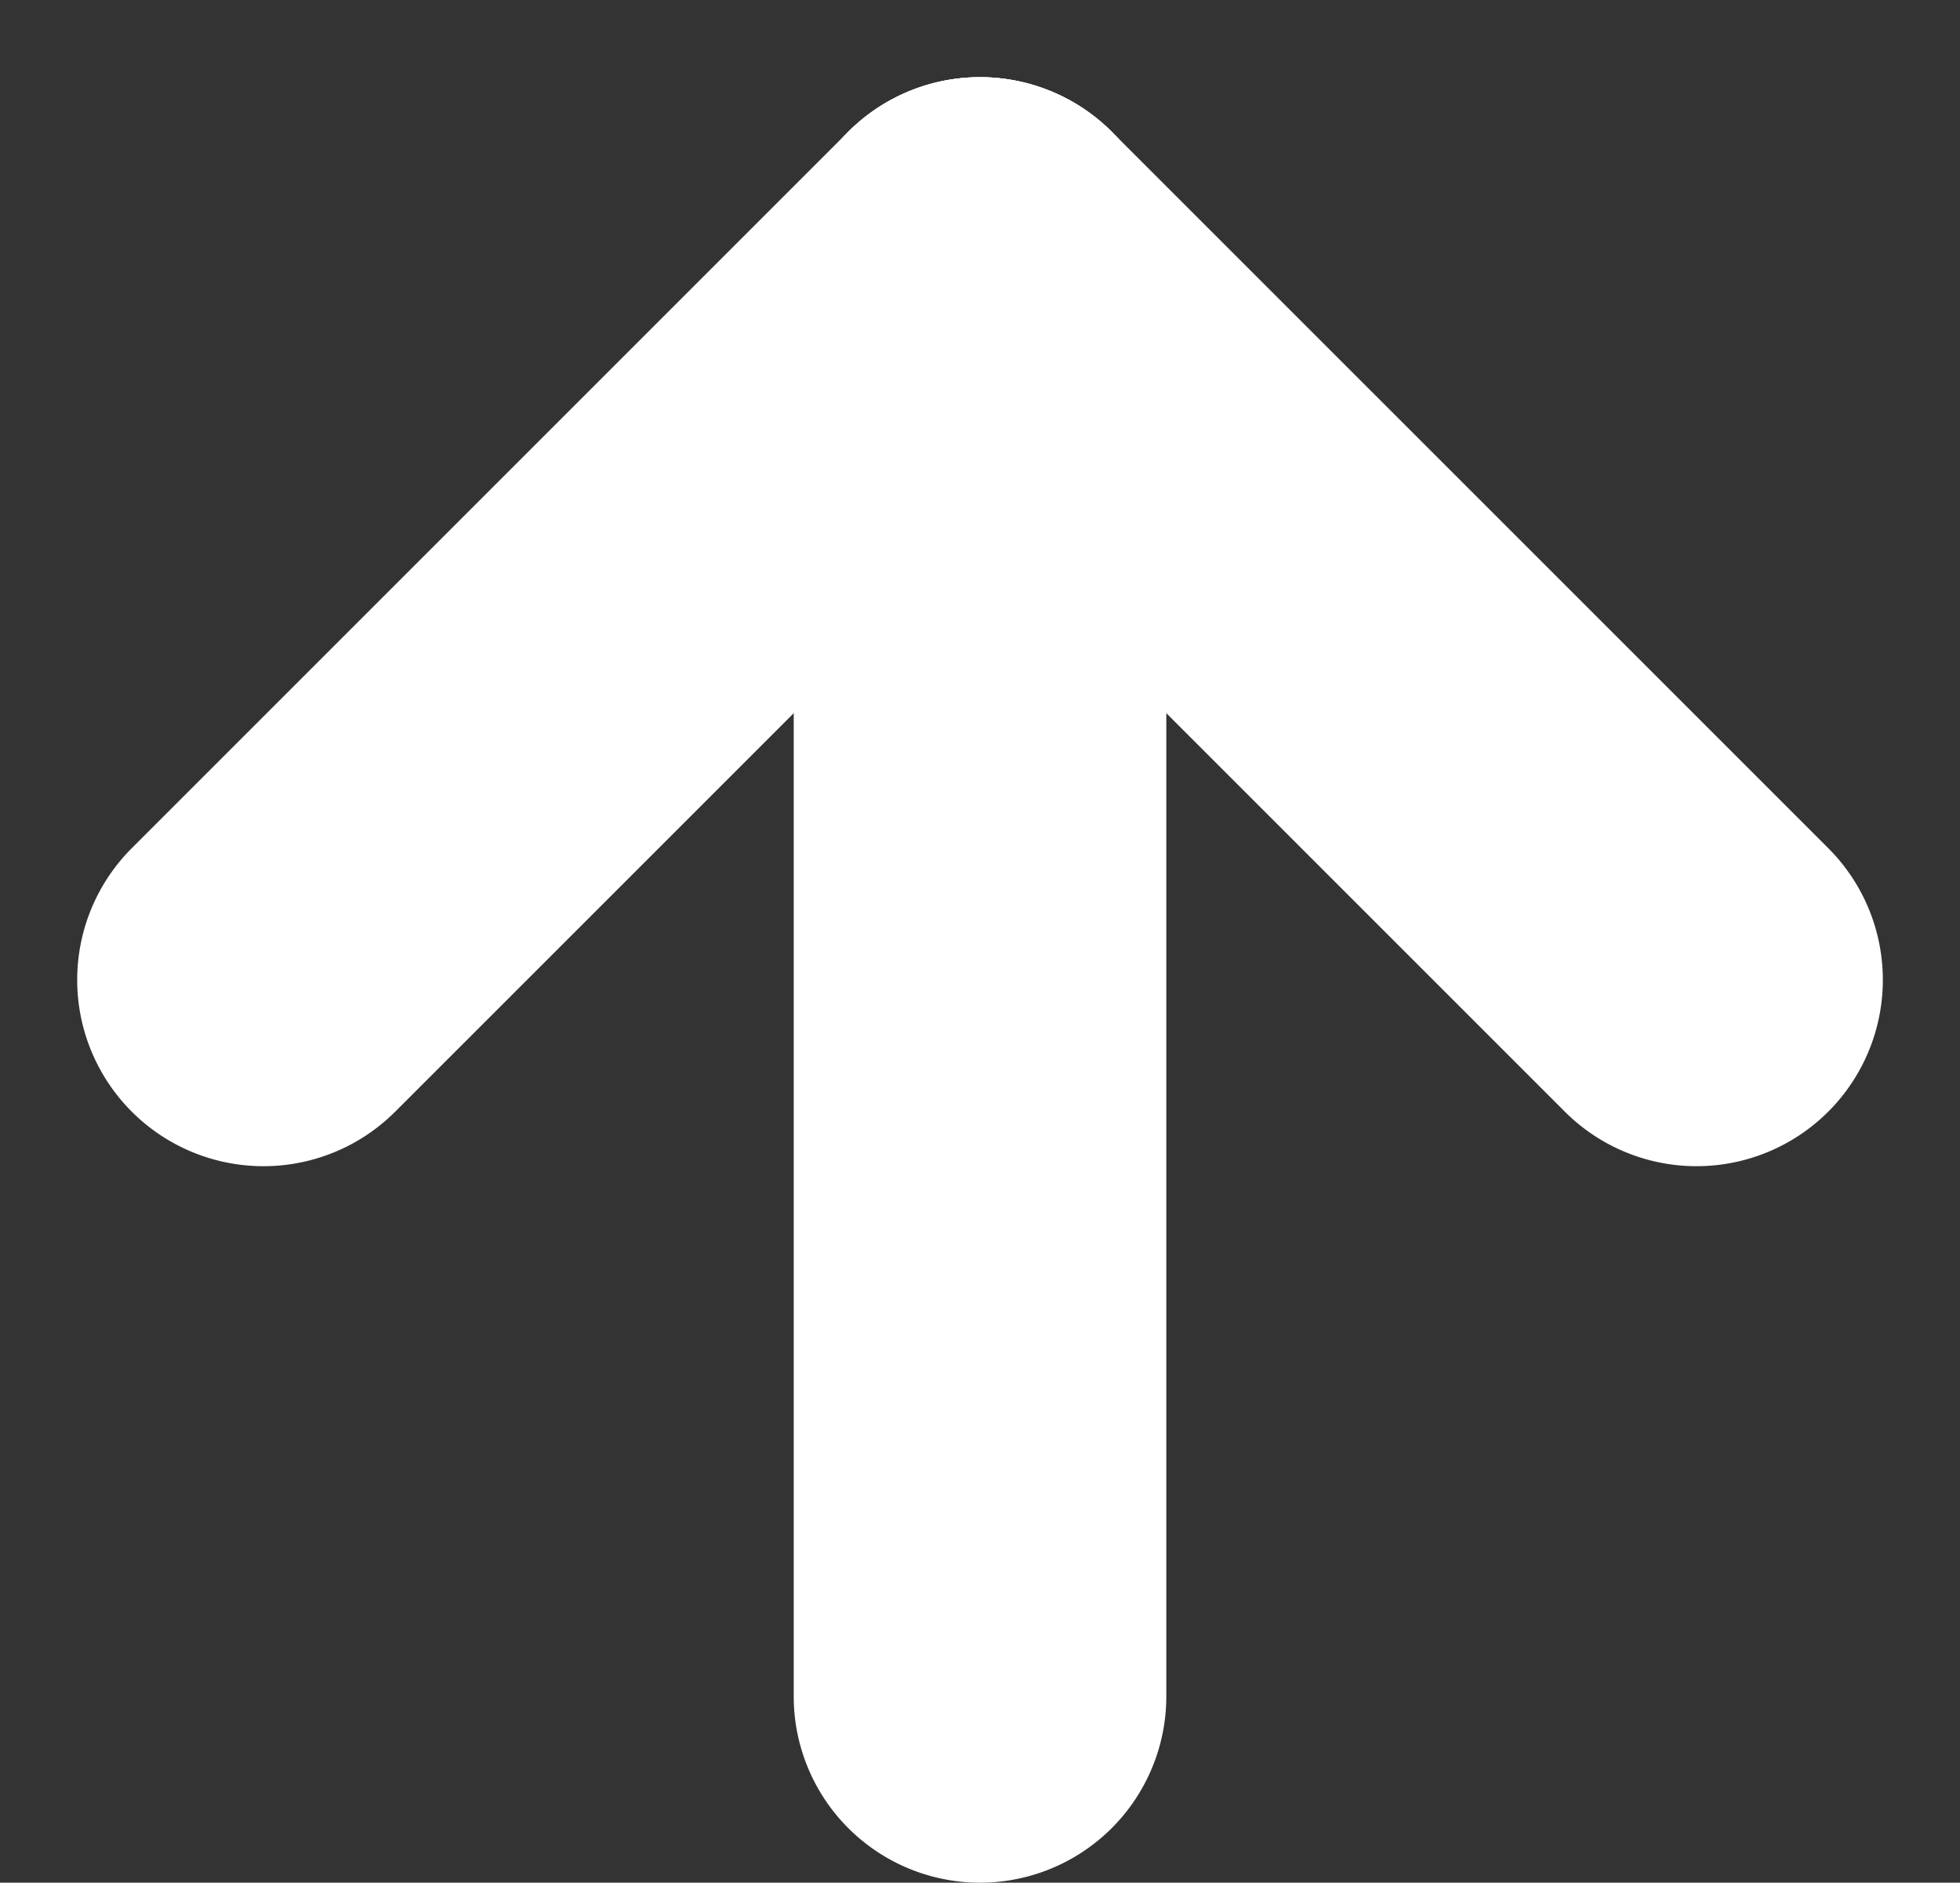
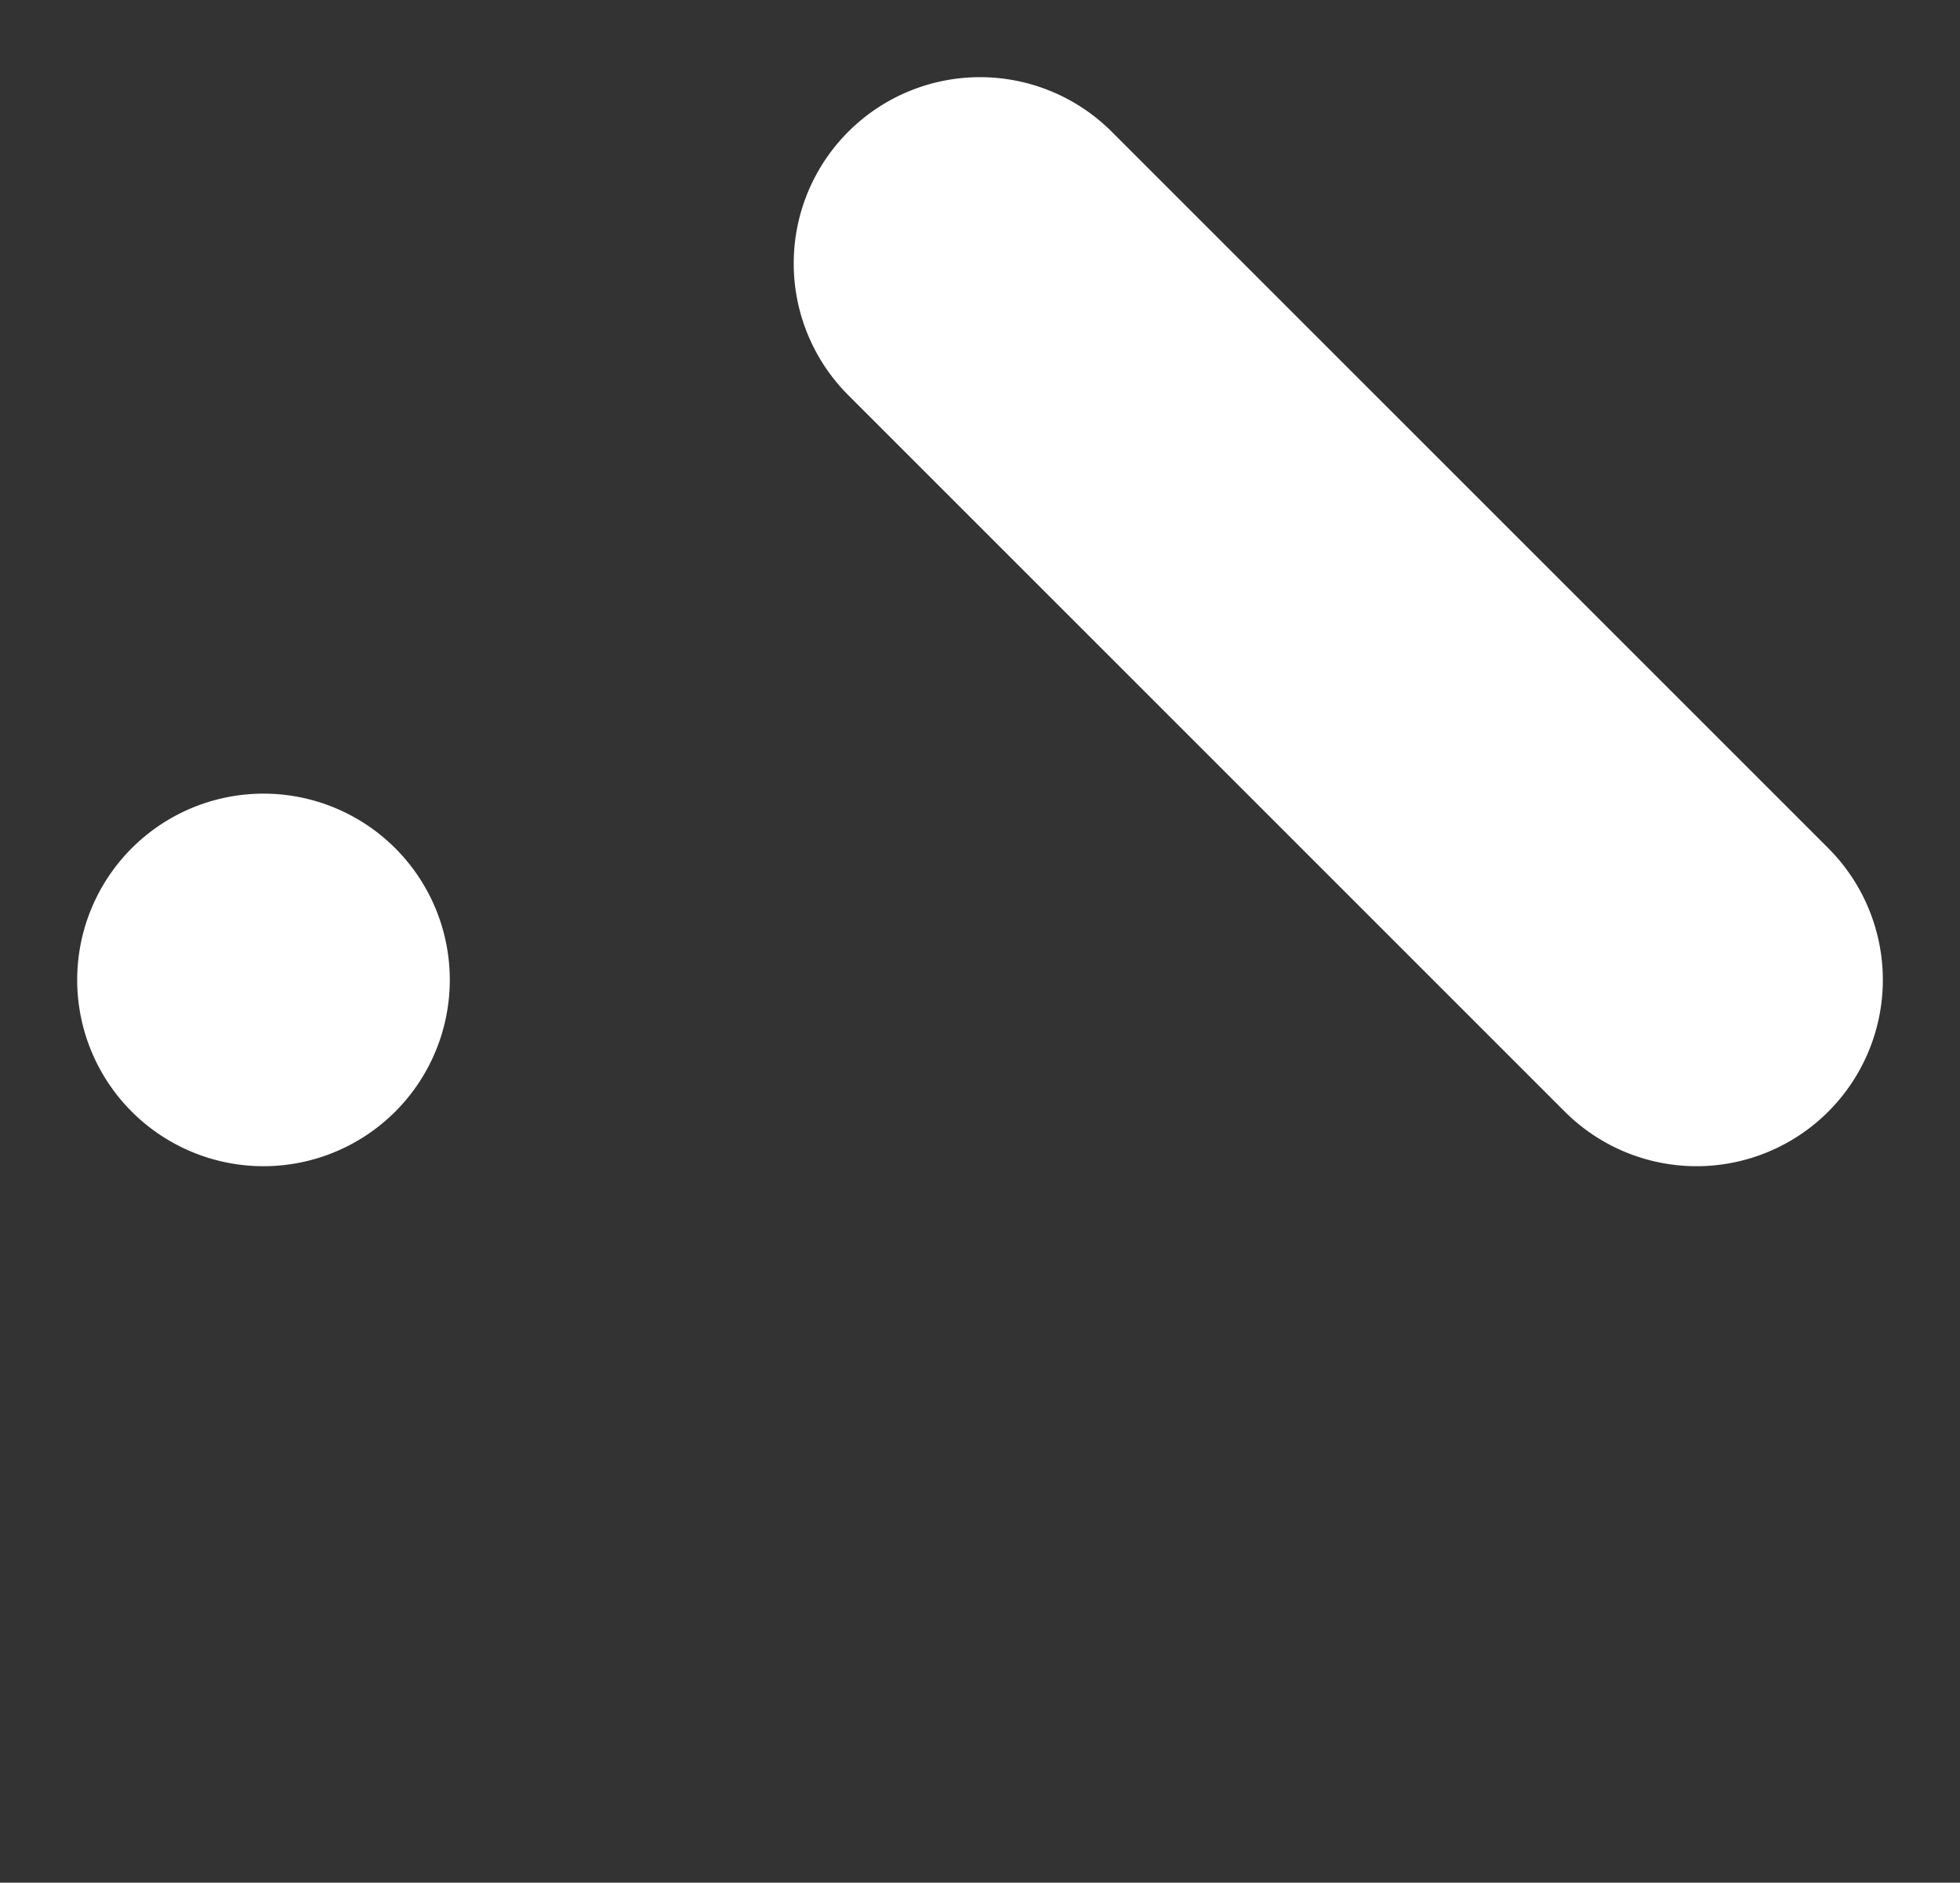
<svg xmlns="http://www.w3.org/2000/svg" width="68.385" height="65.693" viewBox="0 0 68.385 65.693">
  <rect x="0" y="0" width="68.385" height="65.693" fill="#333333" stroke="none" />
  <g transform="translate(-696.417 -6497.307) rotate(90)">
-     <path d="M54.5,24.5H4.5a6.5,6.5,0,0,1,0-13h50a6.5,6.5,0,0,1,0,13Z" transform="translate(6502 -748.61)" fill="#fff" />
    <path d="M39.855,15.5H4.5a6.5,6.5,0,0,1,0-13H39.855a6.5,6.5,0,0,1,0,13Z" transform="translate(6496.954 -733.792) rotate(-45)" fill="#fff" />
-     <path d="M39.855,33.5H4.5a6.5,6.5,0,0,1,0-13H39.855a6.5,6.5,0,1,1,0,13Z" transform="translate(6522.41 -752.884) rotate(45)" fill="#fff" />
+     <path d="M39.855,33.5a6.5,6.5,0,0,1,0-13H39.855a6.5,6.5,0,1,1,0,13Z" transform="translate(6522.41 -752.884) rotate(45)" fill="#fff" />
  </g>
</svg>